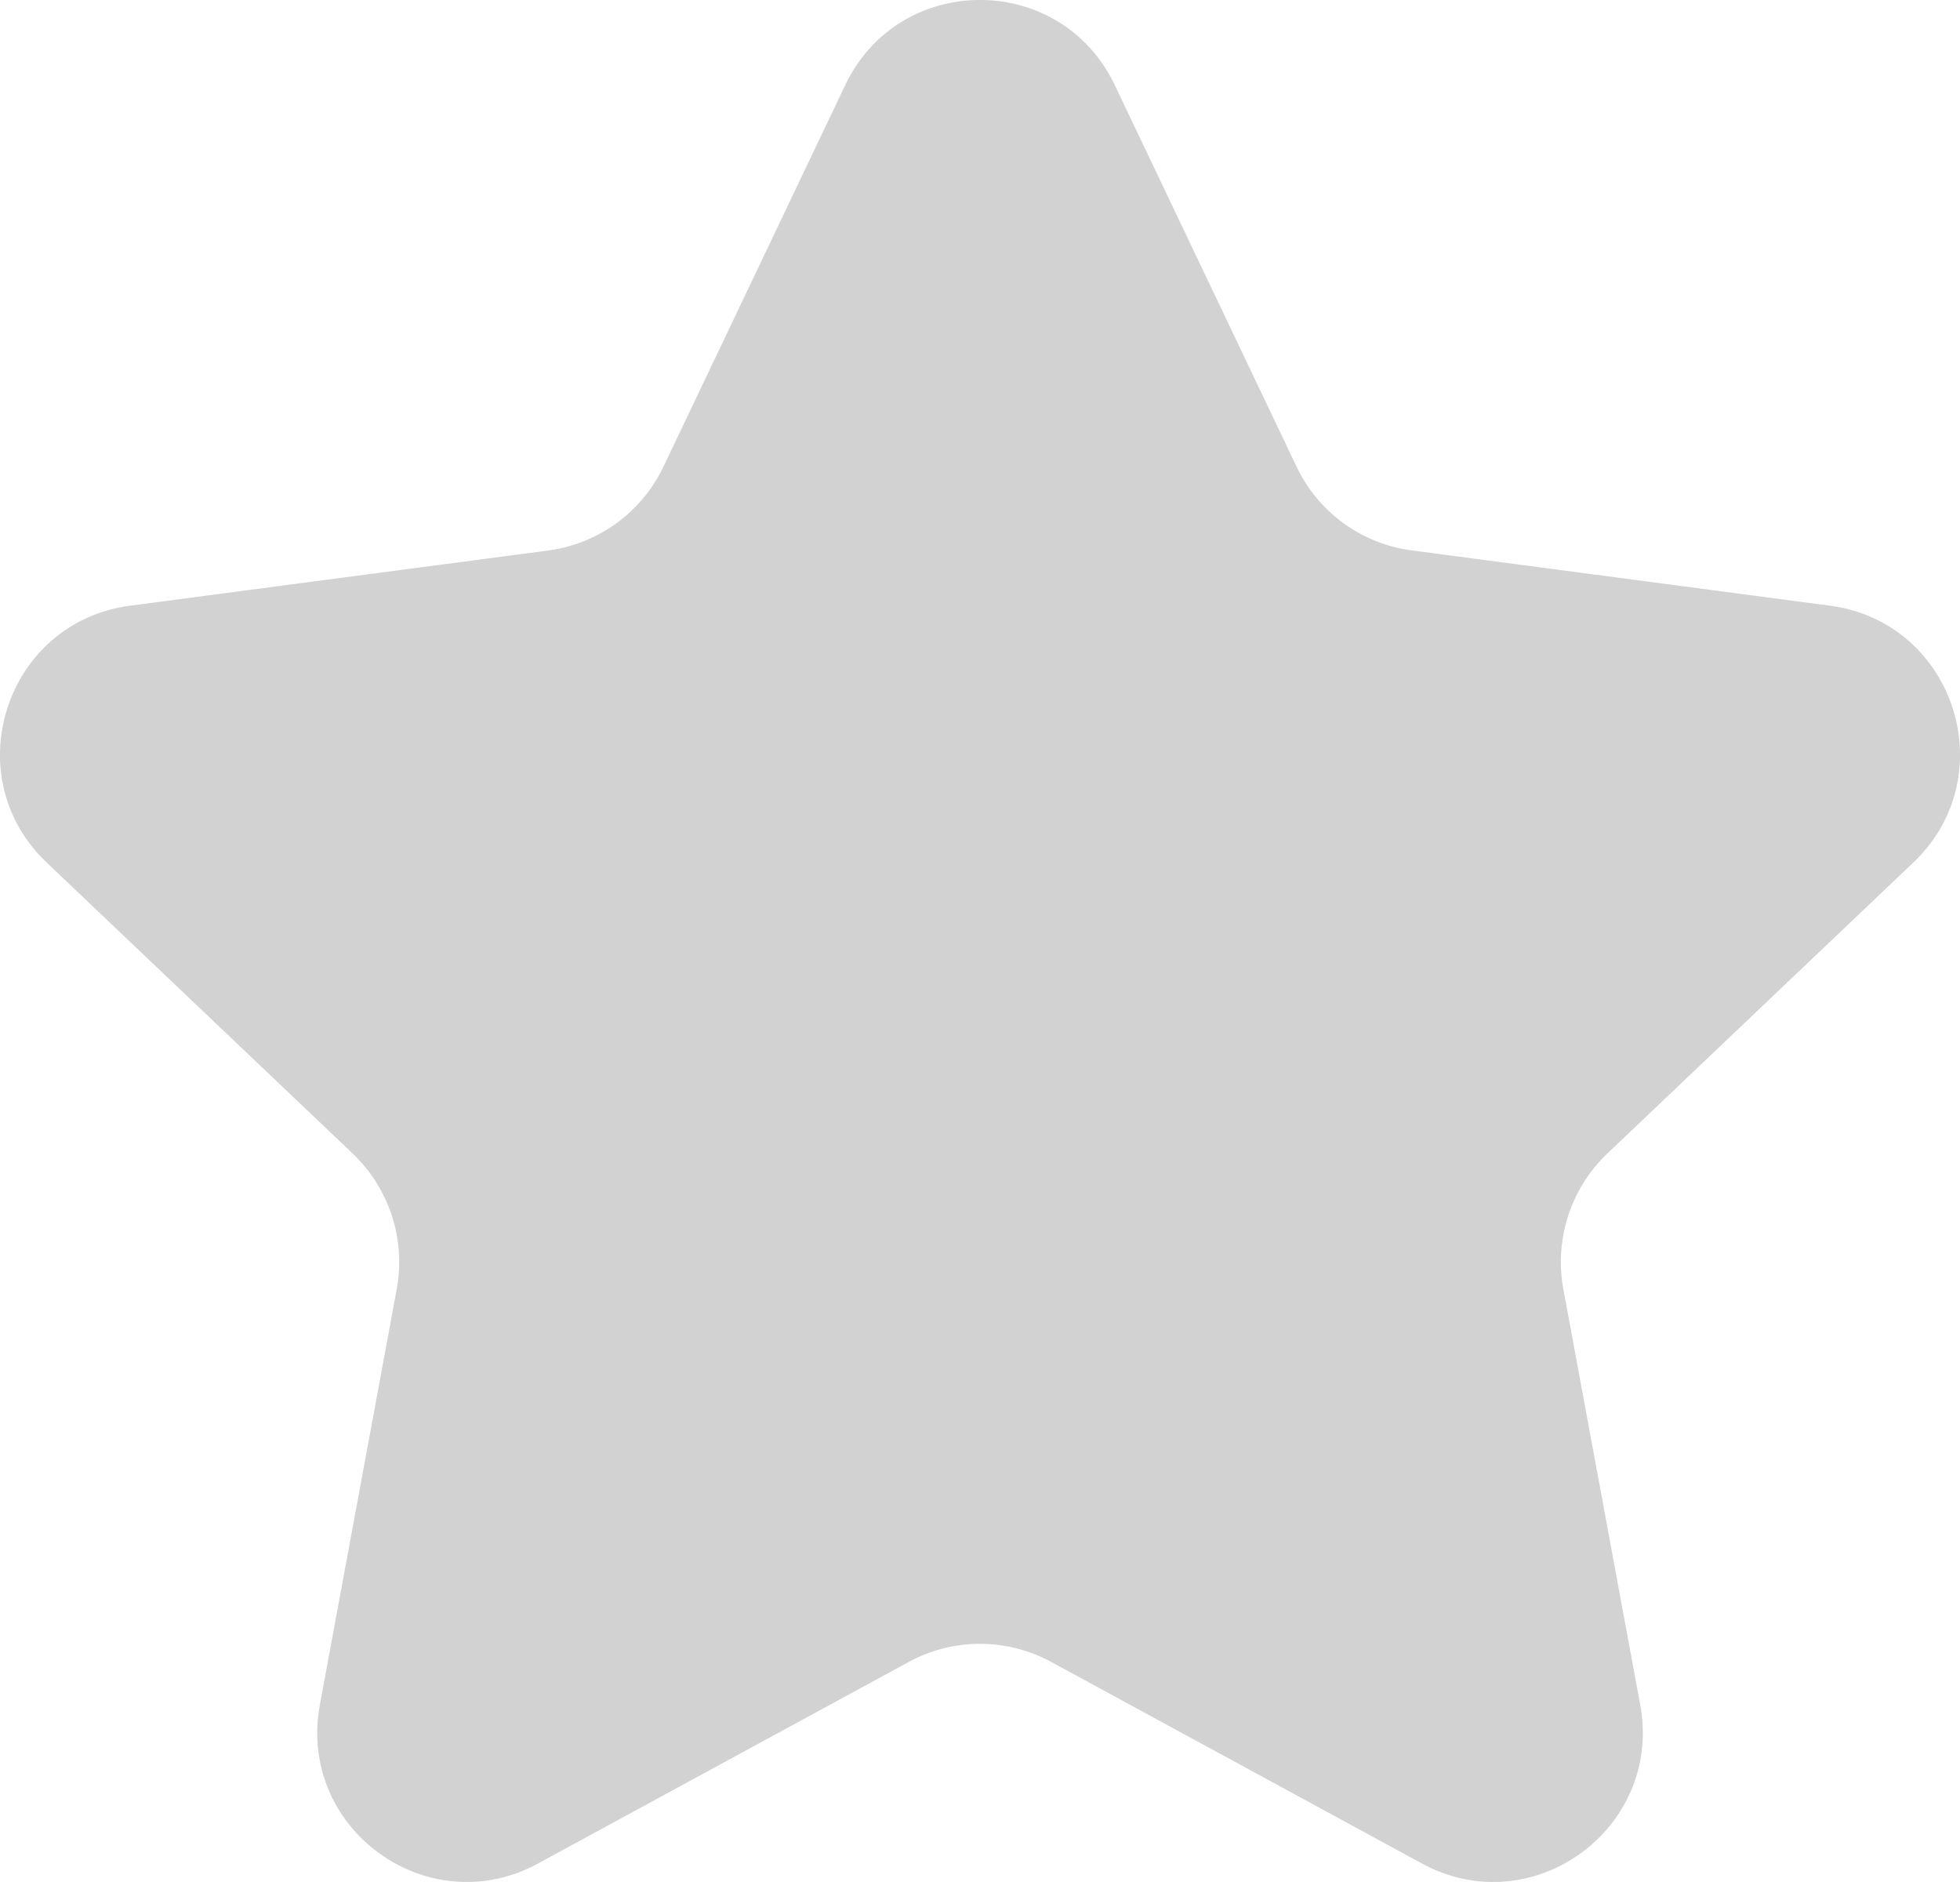
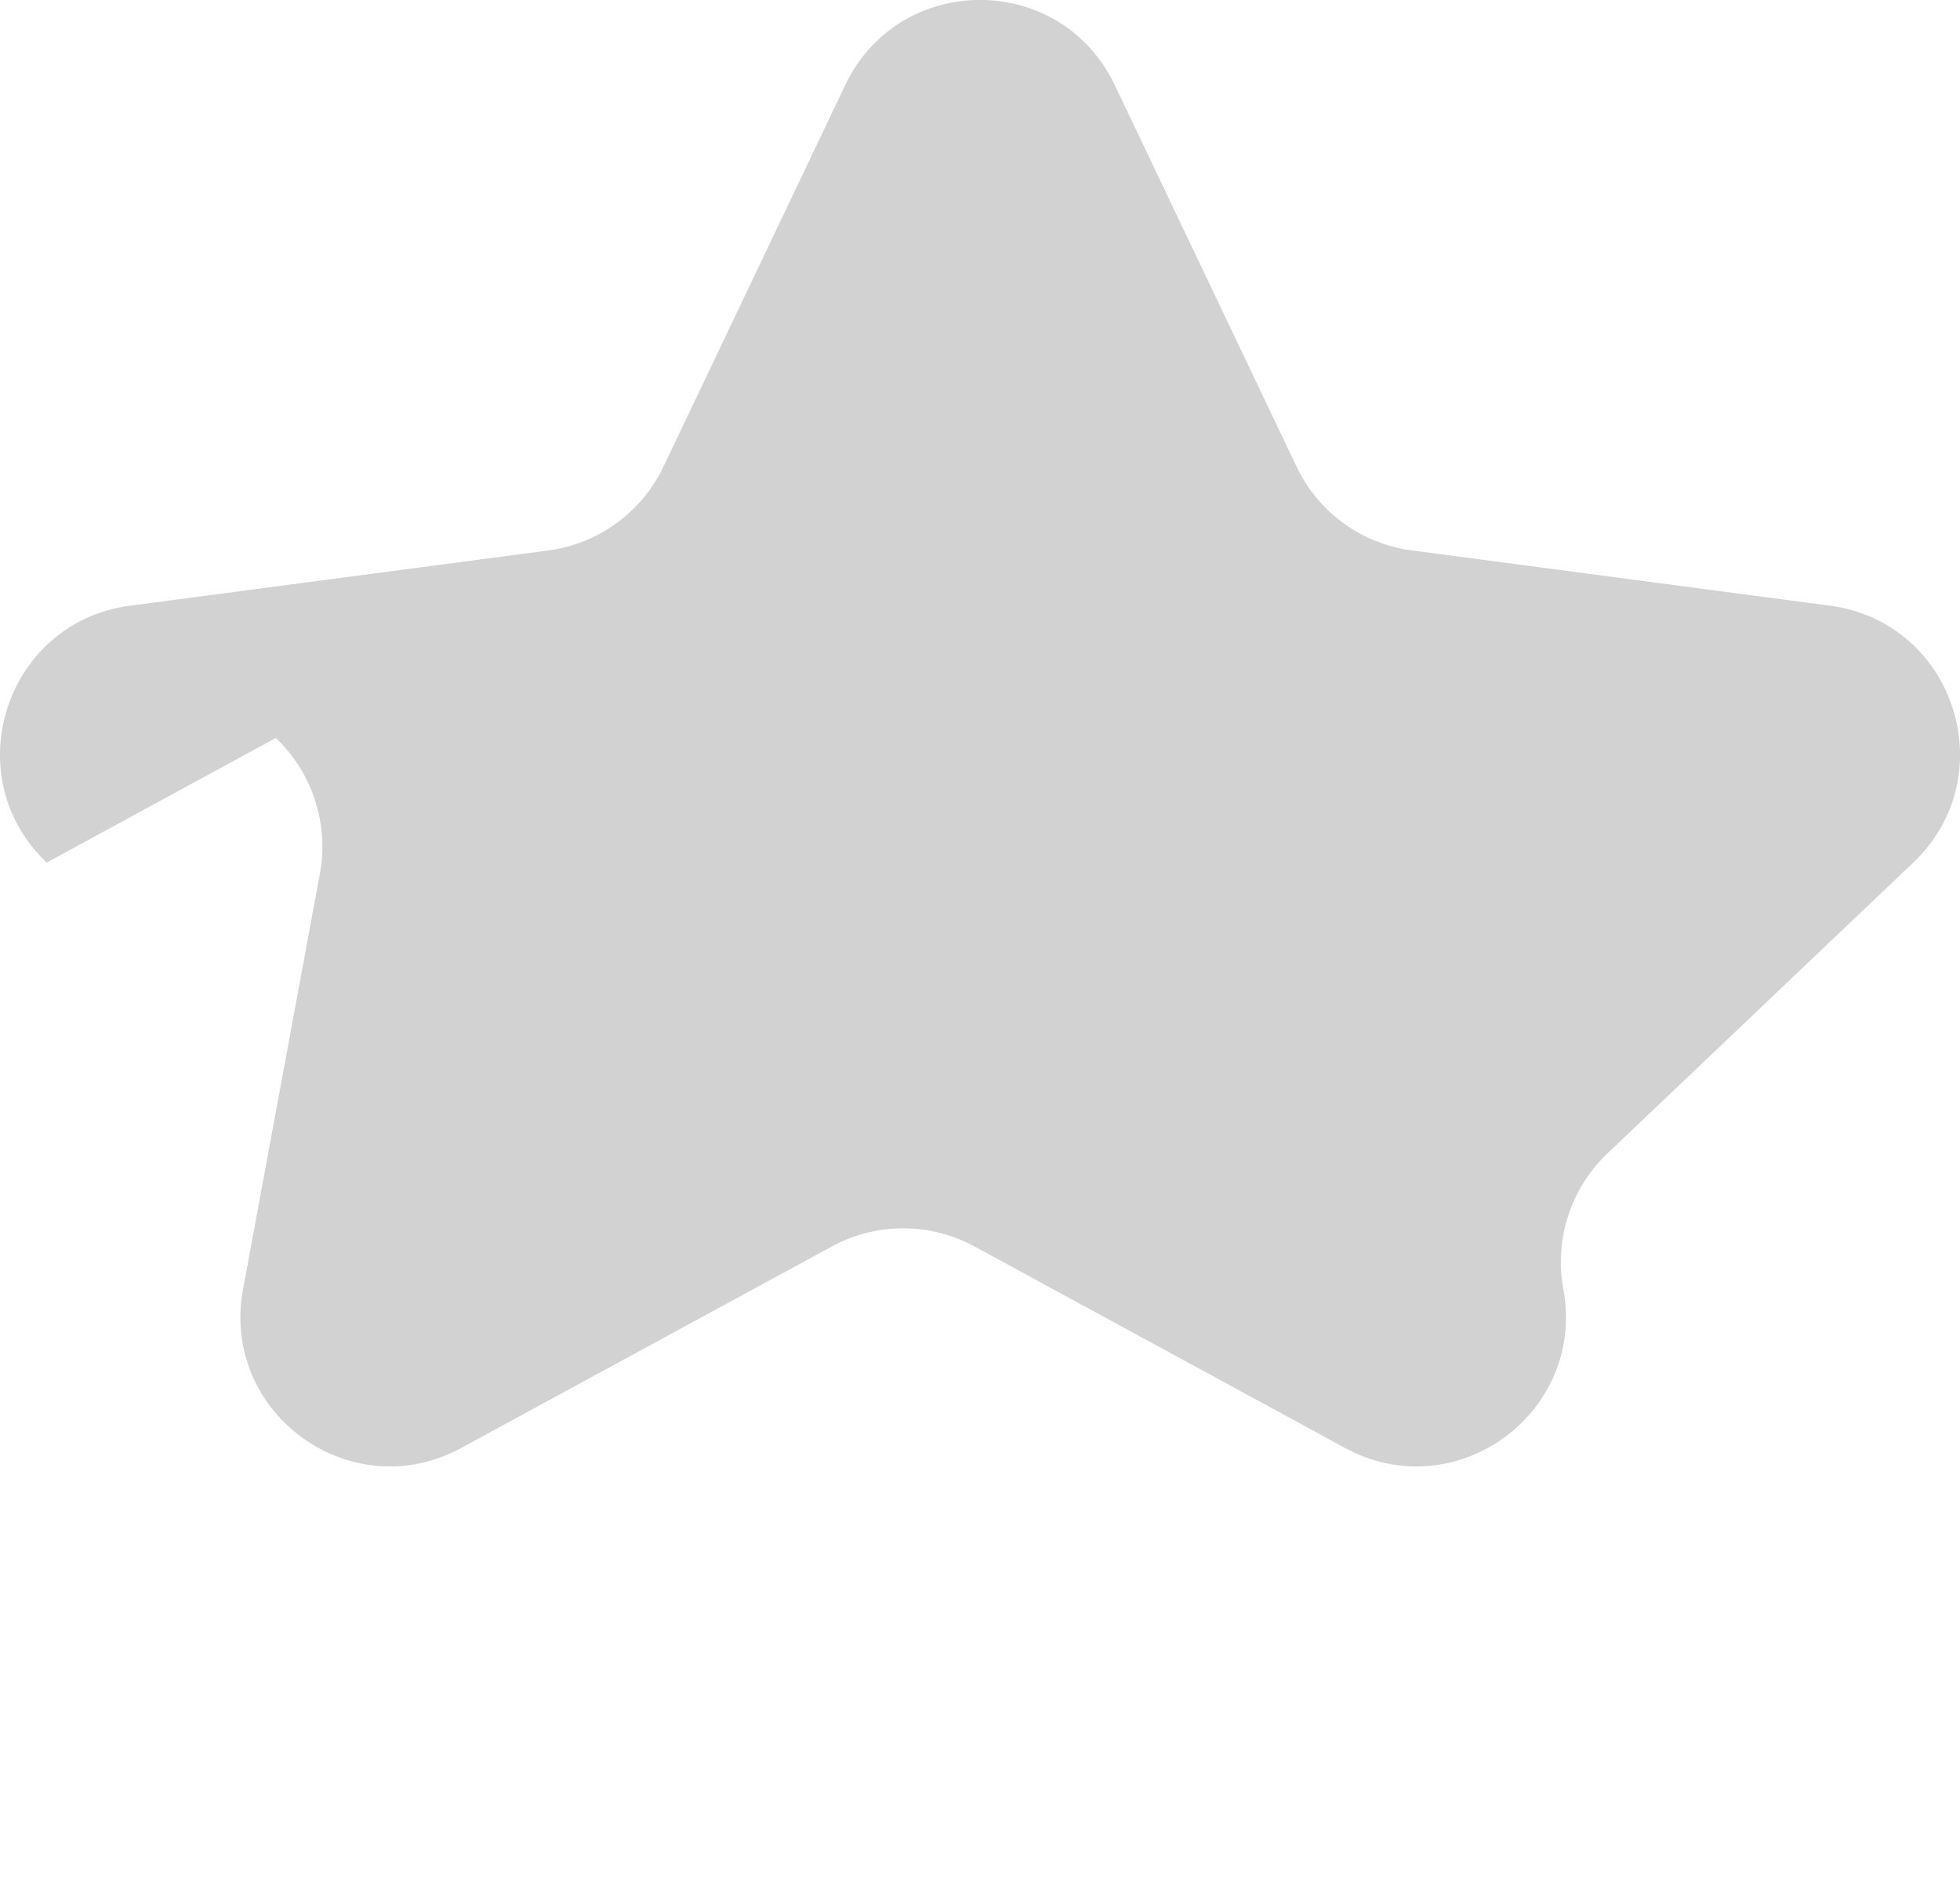
<svg xmlns="http://www.w3.org/2000/svg" width="25" height="24" fill="none">
-   <path fill="#231F20" d="M10.78 1.087c.69-1.45 2.75-1.45 3.44 0l2.317 4.862c.277.584.831.986 1.47 1.07l5.334.705c1.59.21 2.226 2.17 1.063 3.276l-3.902 3.71a1.91 1.91 0 0 0-.561 1.731l.98 5.299c.29 1.578-1.375 2.79-2.784 2.024l-4.728-2.57a1.903 1.903 0 0 0-1.818 0l-4.728 2.57c-1.41.766-3.075-.446-2.783-2.024l.98-5.299a1.91 1.91 0 0 0-.562-1.731L.596 11C-.567 9.895.07 7.934 1.659 7.724l5.334-.704a1.906 1.906 0 0 0 1.47-1.07l2.317-4.863Z" opacity=".2" />
+   <path fill="#231F20" d="M10.78 1.087c.69-1.45 2.75-1.45 3.44 0l2.317 4.862c.277.584.831.986 1.47 1.07l5.334.705c1.59.21 2.226 2.17 1.063 3.276l-3.902 3.71a1.91 1.91 0 0 0-.561 1.731c.29 1.578-1.375 2.79-2.784 2.024l-4.728-2.57a1.903 1.903 0 0 0-1.818 0l-4.728 2.57c-1.41.766-3.075-.446-2.783-2.024l.98-5.299a1.91 1.91 0 0 0-.562-1.731L.596 11C-.567 9.895.07 7.934 1.659 7.724l5.334-.704a1.906 1.906 0 0 0 1.47-1.07l2.317-4.863Z" opacity=".2" />
</svg>